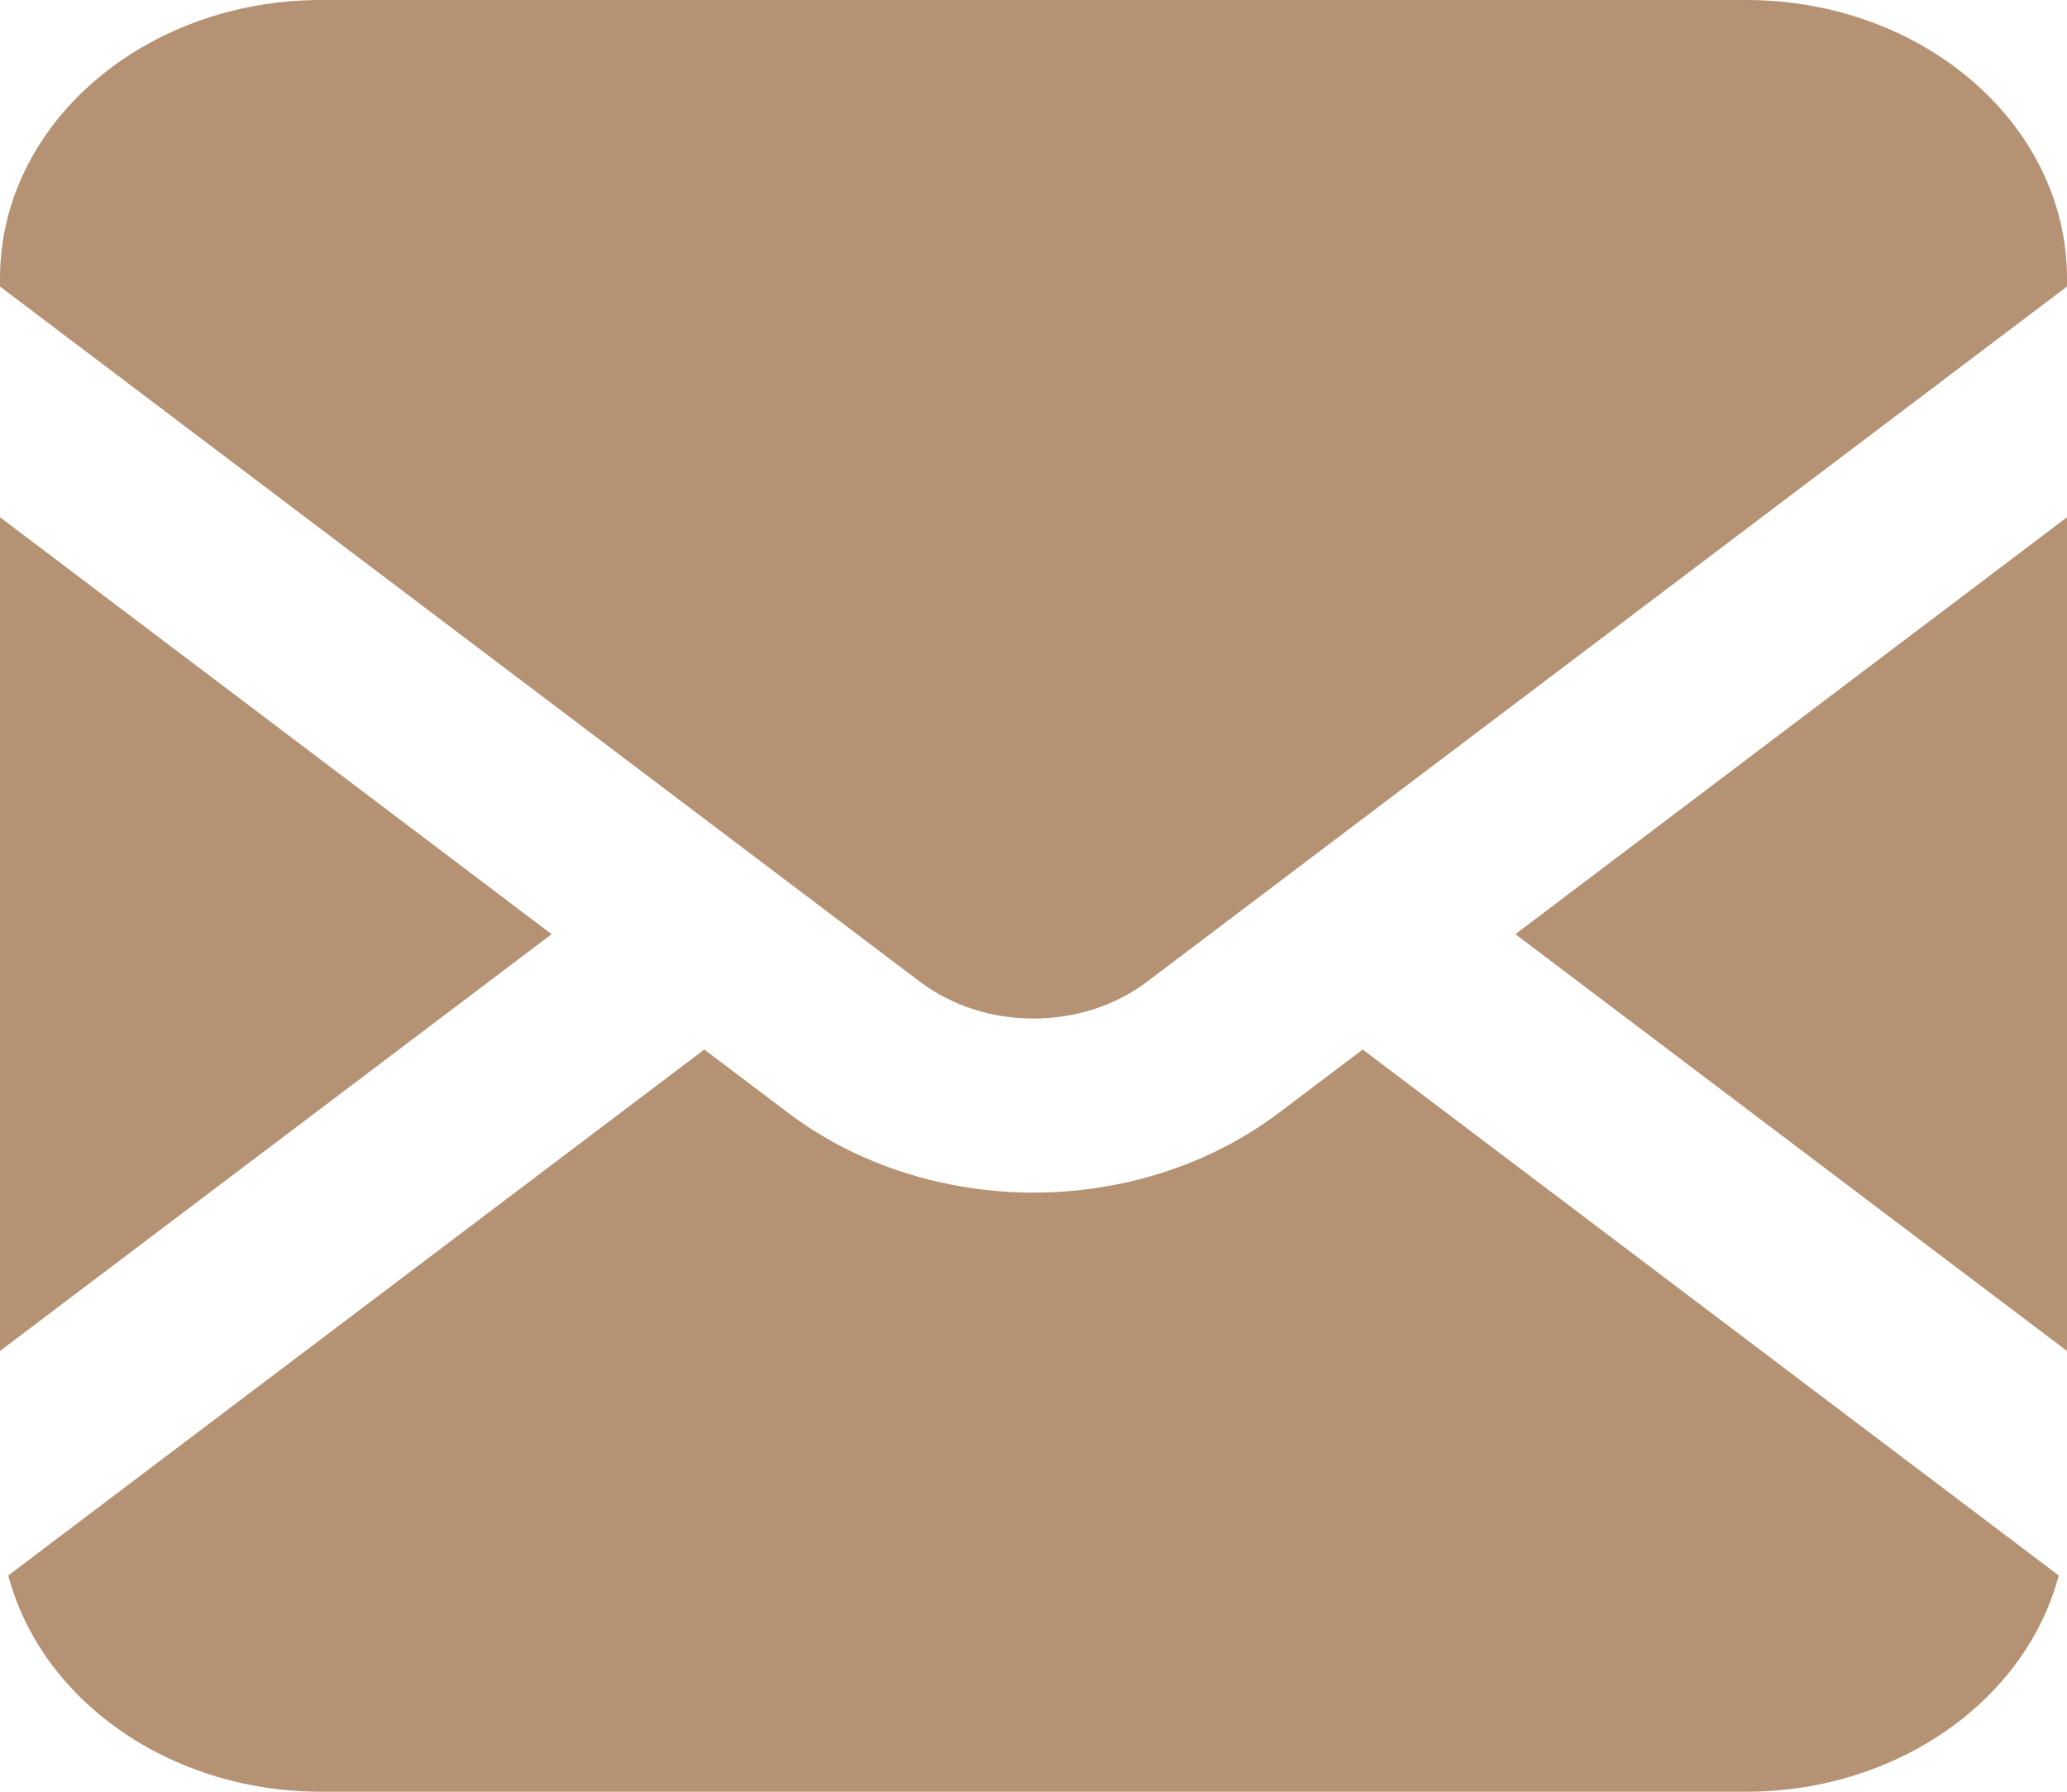
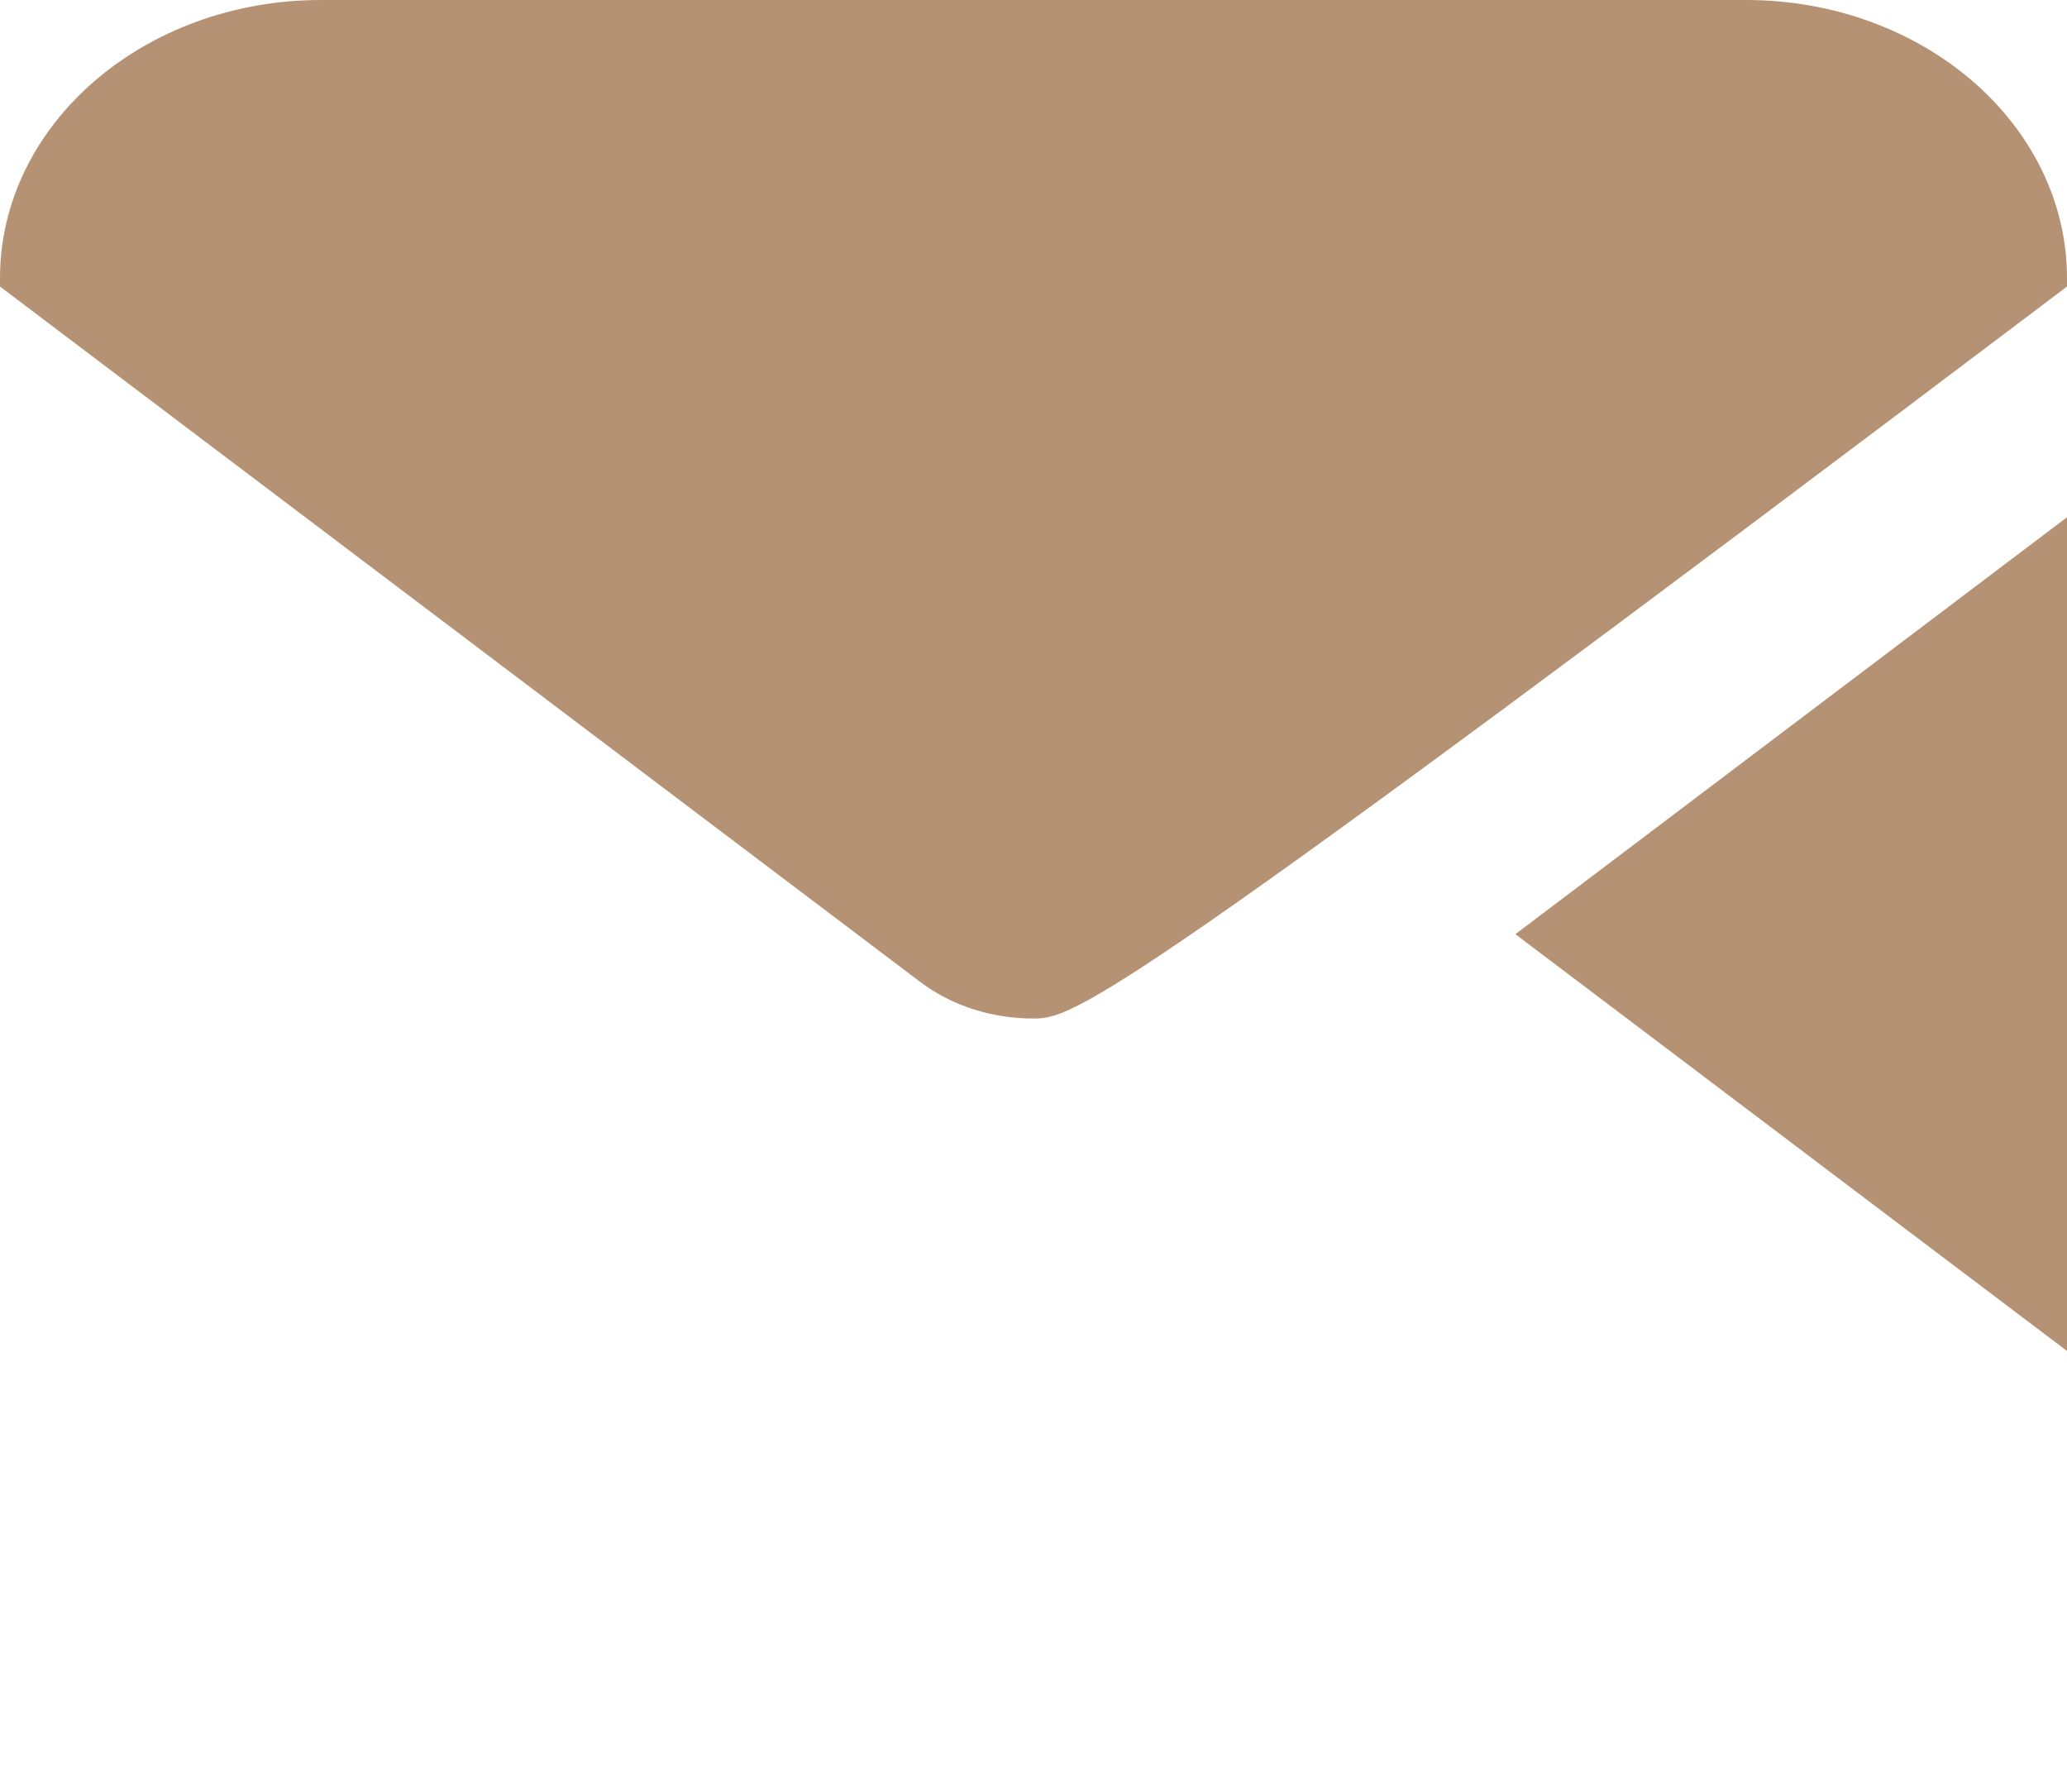
<svg xmlns="http://www.w3.org/2000/svg" width="15" height="13" viewBox="0 0 15 13" fill="none">
-   <path d="M4.86374e-05 9.802V3.753L4.003 6.778L4.86374e-05 9.802Z" fill="#B69274" />
-   <path d="M2.33 0H12.67C13.957 0 15 0.904 15 2.019V2.079L8.324 7.123C8.086 7.302 7.795 7.39 7.5 7.39C7.205 7.39 6.913 7.302 6.676 7.123L0 2.079V2.019C0 0.904 1.043 0 2.33 0Z" fill="#B69274" />
-   <path d="M5.719 8.074C6.228 8.459 6.866 8.653 7.5 8.653C8.134 8.653 8.771 8.459 9.281 8.074L9.889 7.615L14.94 11.431C14.703 12.329 13.777 13 12.67 13H2.33C1.222 13 0.297 12.329 0.06 11.431L5.111 7.615L5.719 8.074Z" fill="#B69274" />
+   <path d="M2.33 0H12.67C13.957 0 15 0.904 15 2.019V2.079C8.086 7.302 7.795 7.39 7.5 7.39C7.205 7.39 6.913 7.302 6.676 7.123L0 2.079V2.019C0 0.904 1.043 0 2.33 0Z" fill="#B69274" />
  <path d="M15 3.753V9.802L10.997 6.778L15 3.753Z" fill="#B69274" />
</svg>